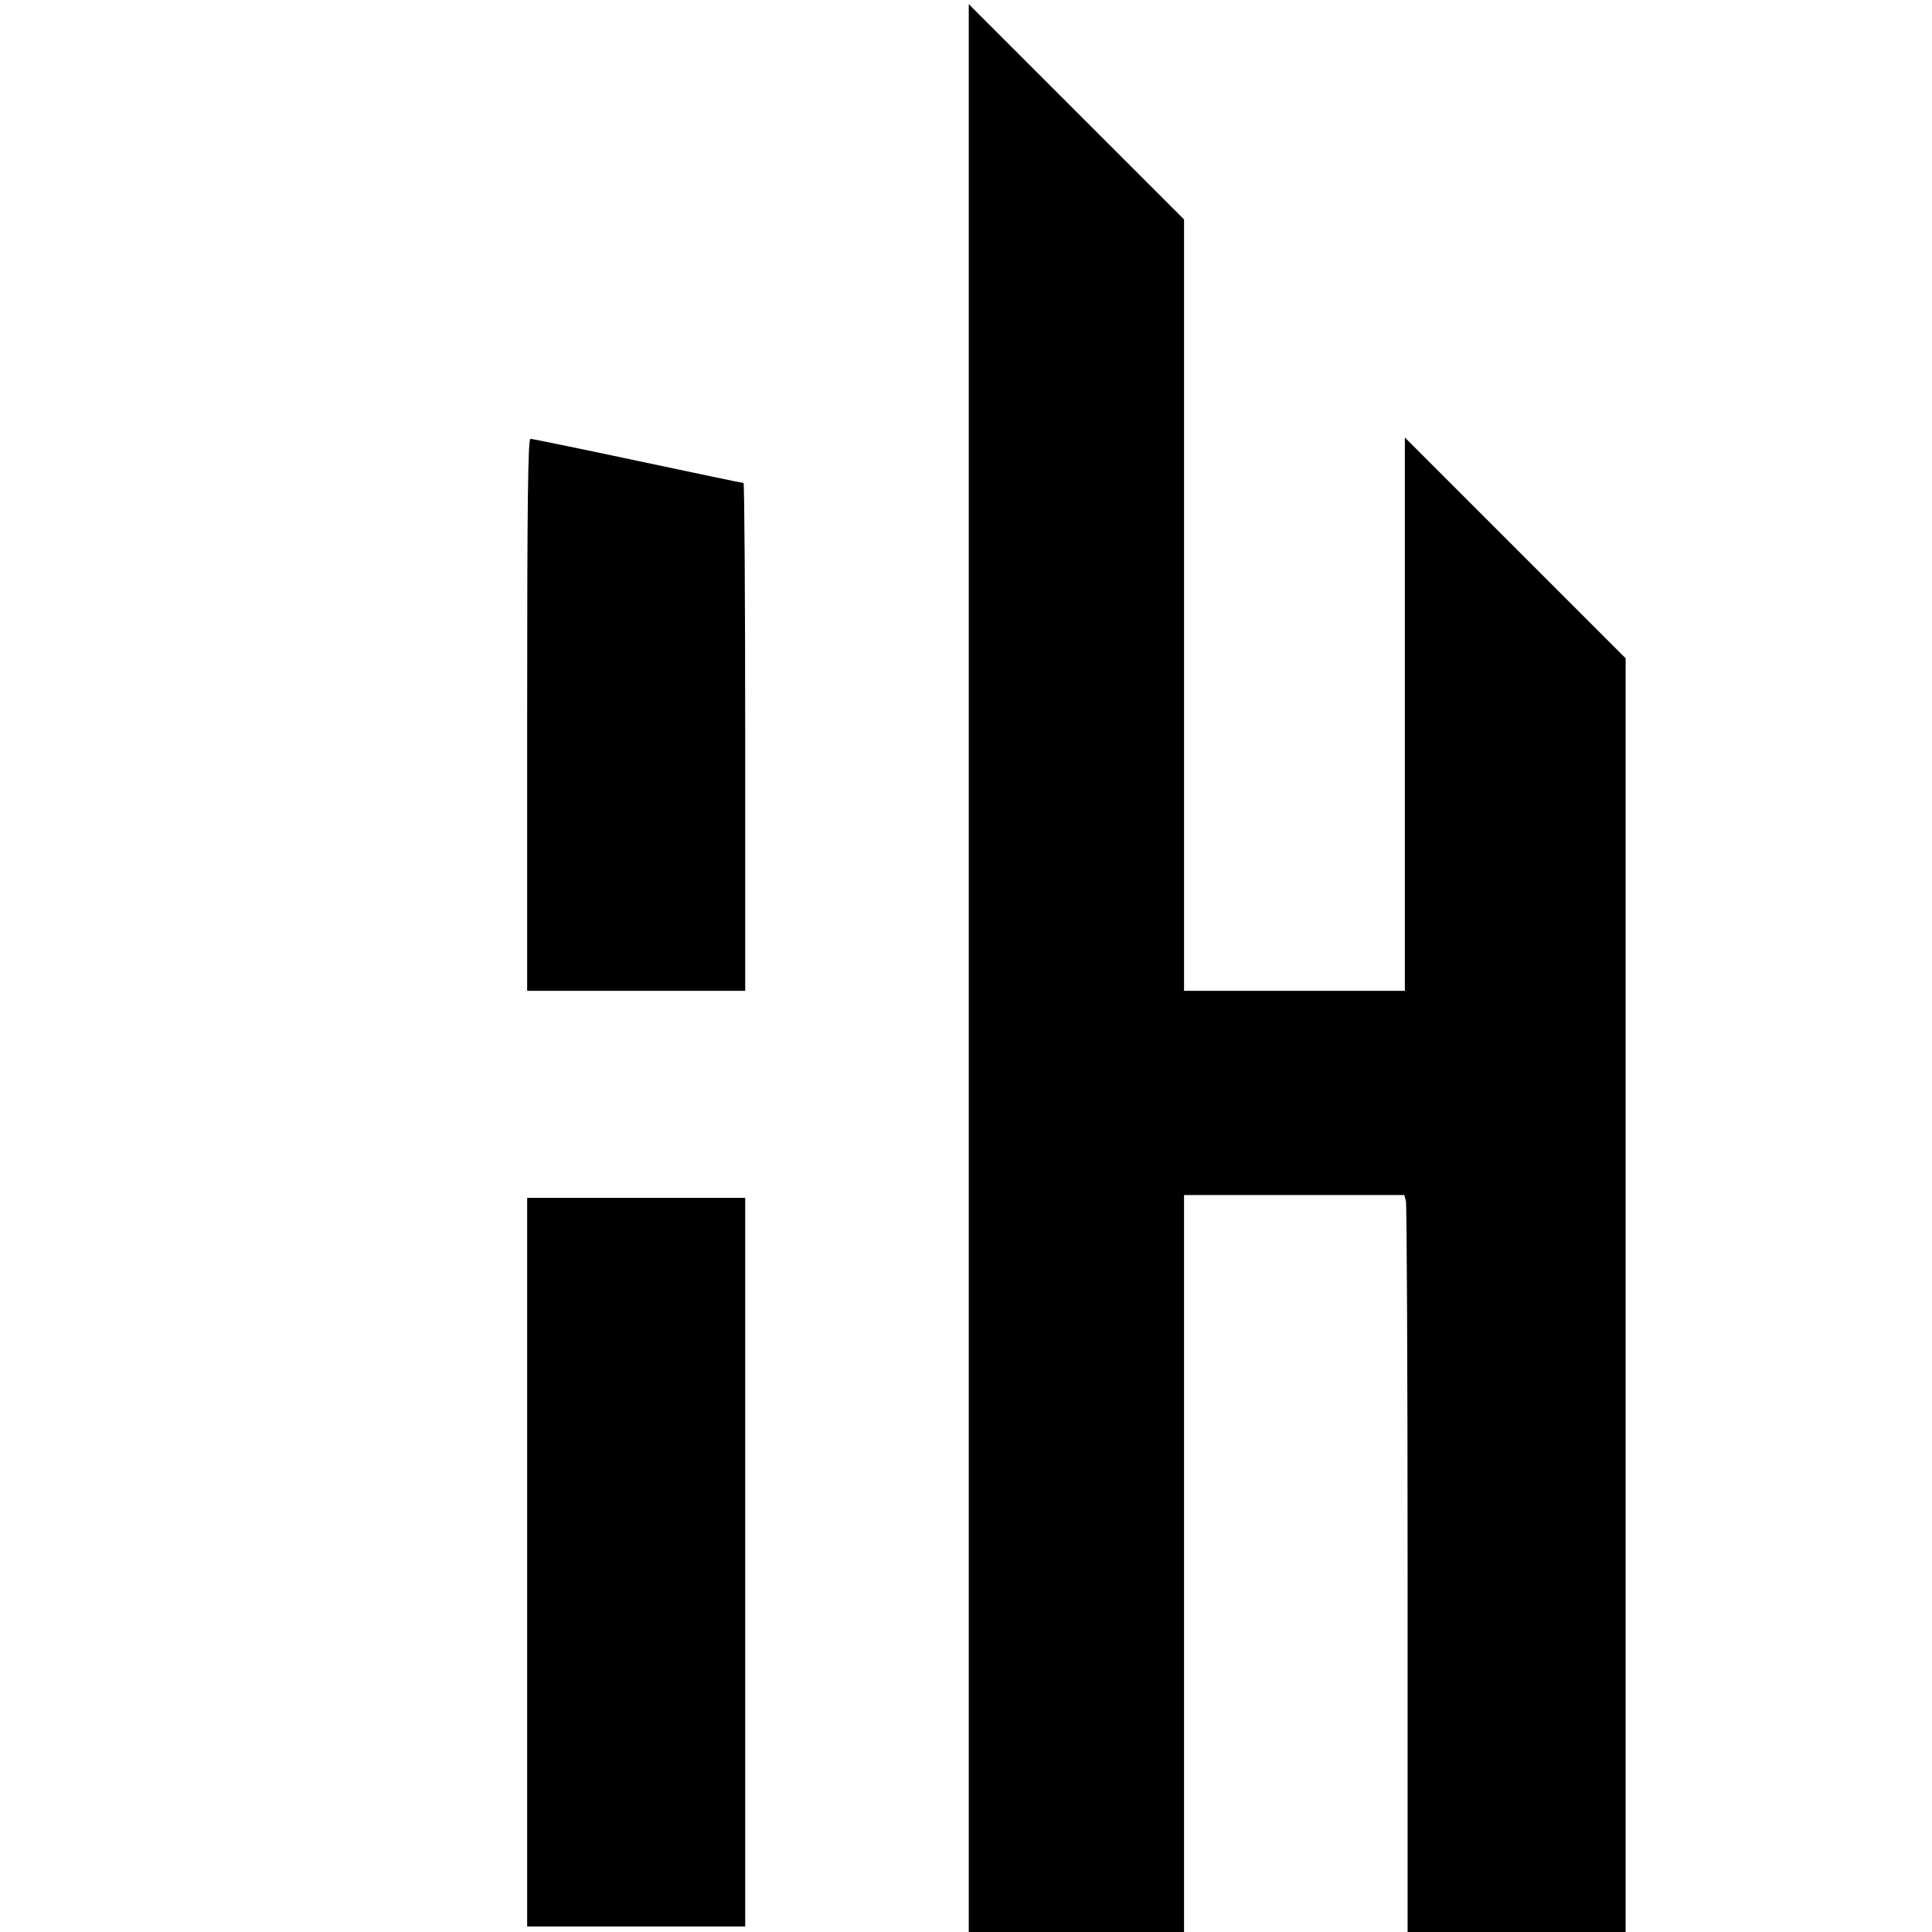
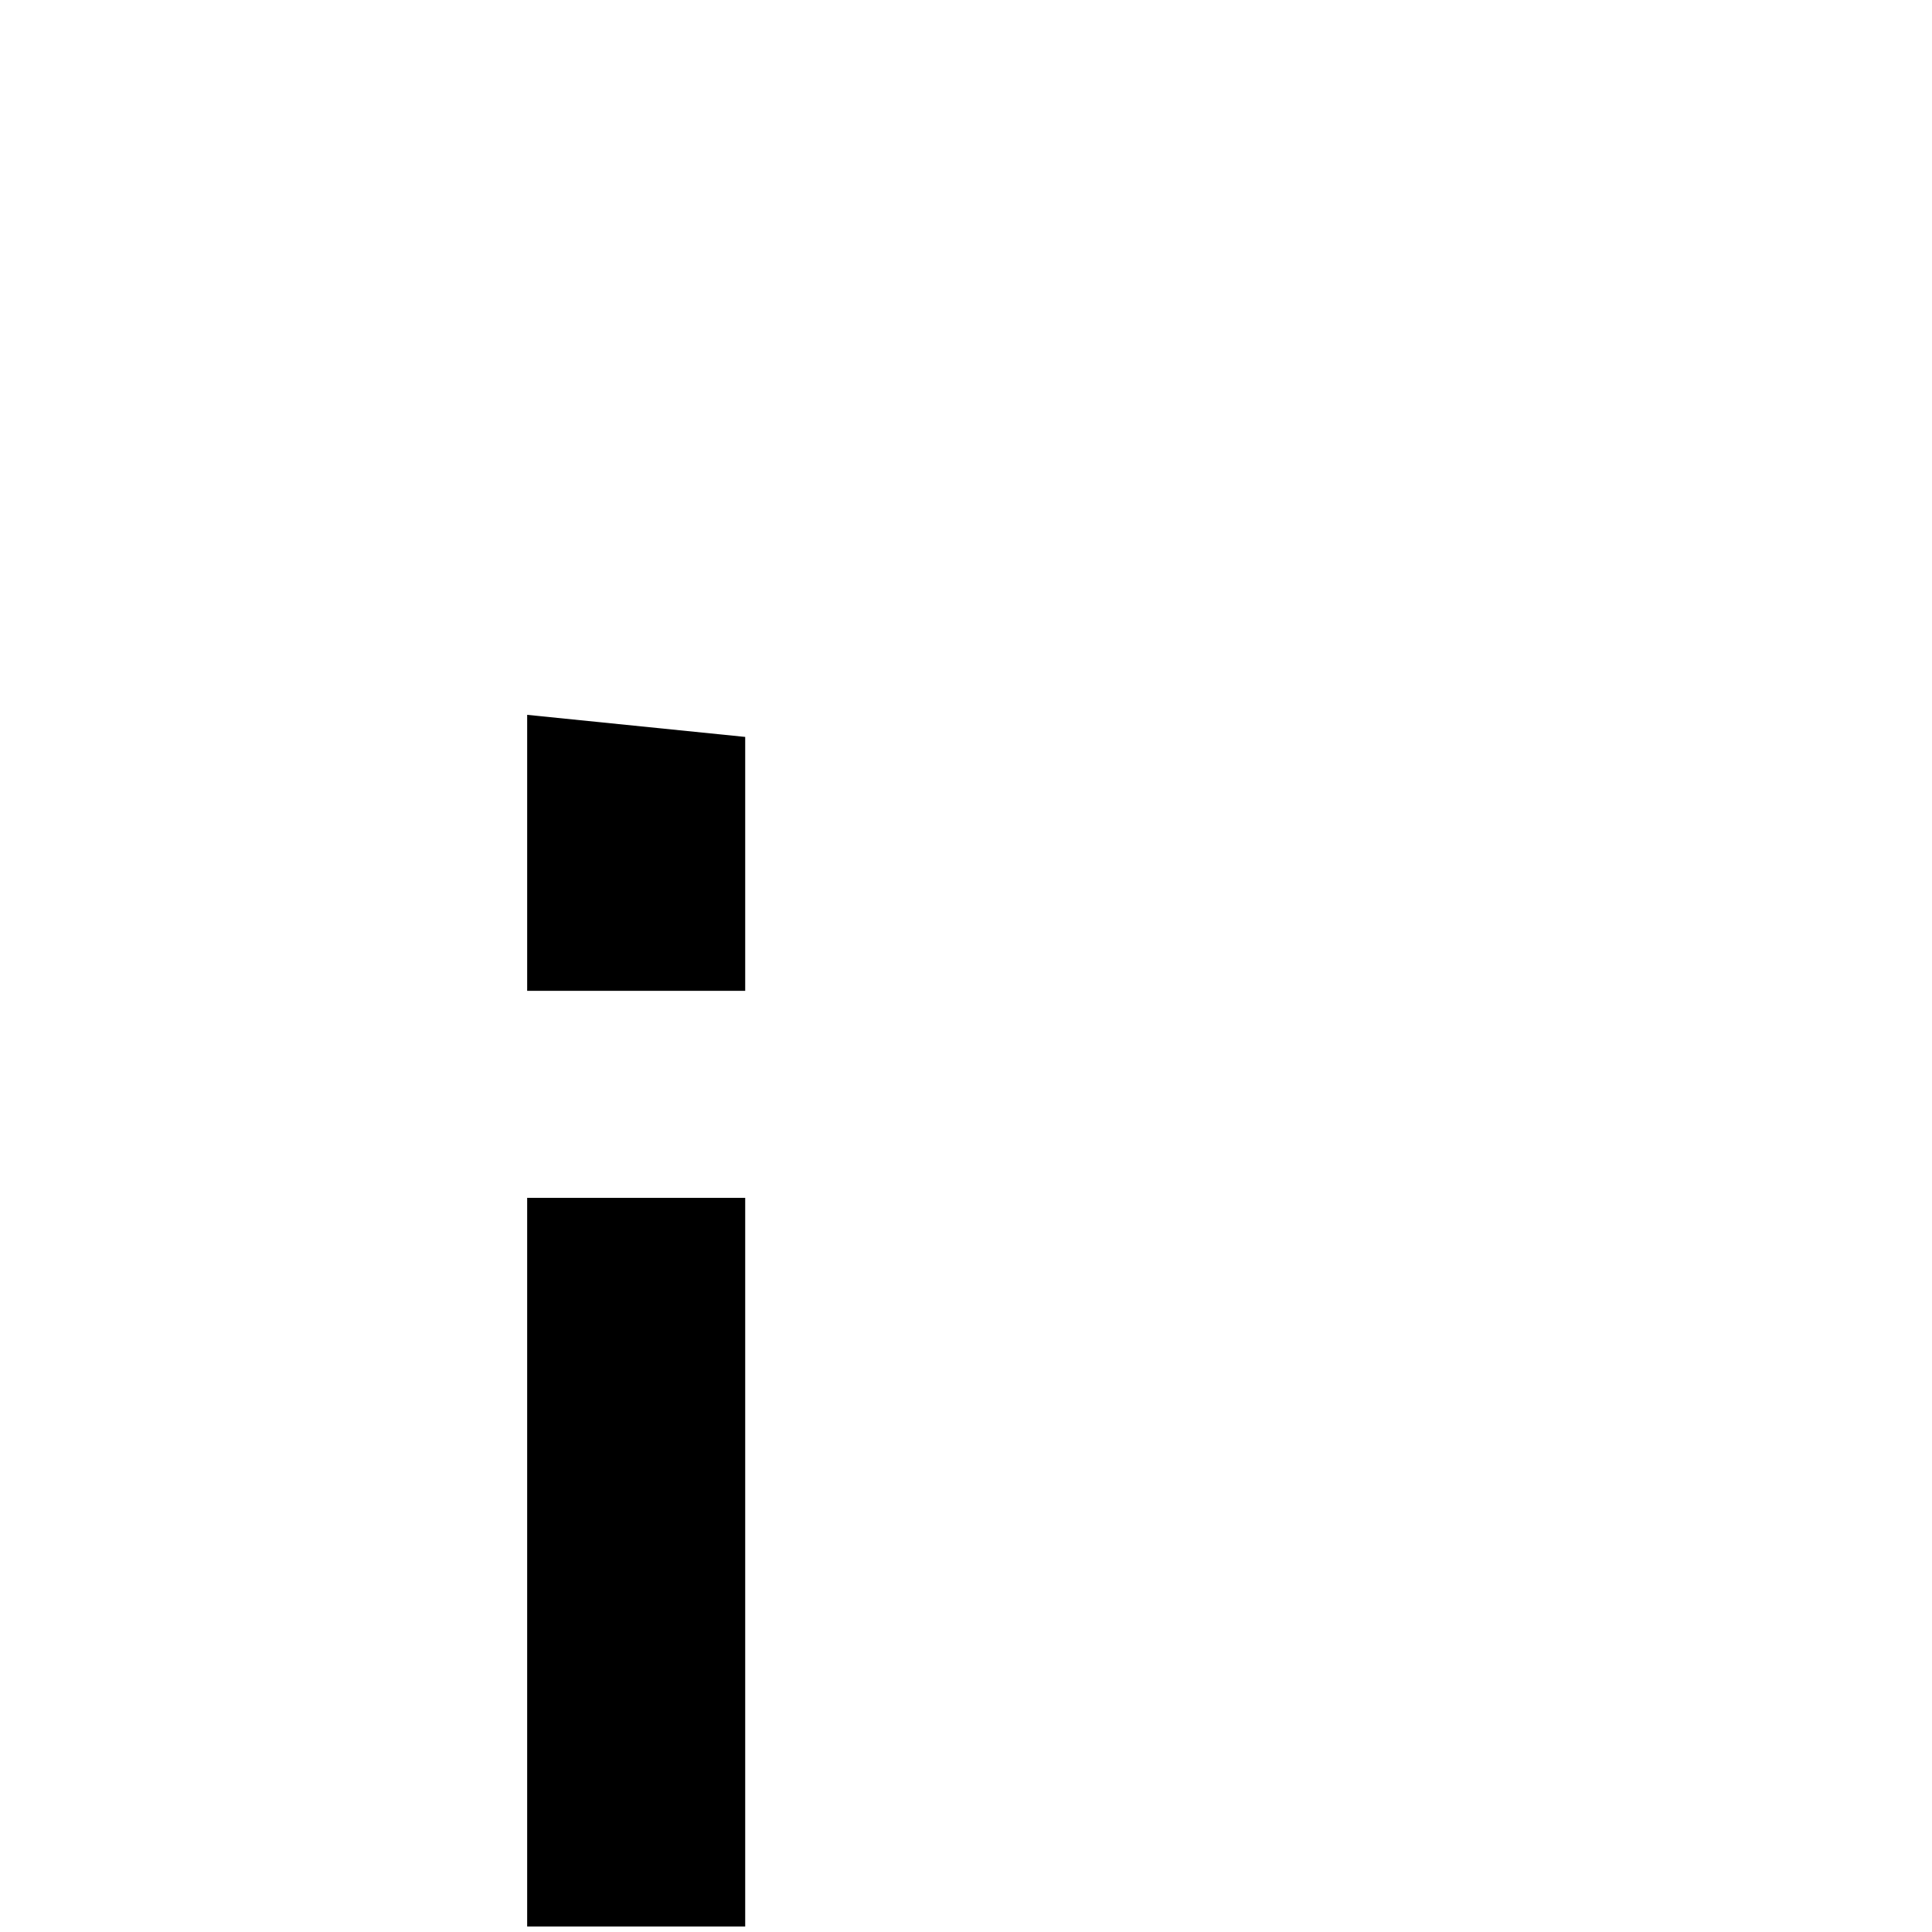
<svg xmlns="http://www.w3.org/2000/svg" version="1.0" width="700pt" height="700pt" viewBox="0 0 700 700" preserveAspectRatio="xMidYMid meet">
  <g transform="translate(0,700) scale(0.1,-0.1)" fill="#000000" stroke="none">
-     <path d="M3510 3492 l0 -3492 390 0 390 0 0 1335 0 1335 399 0 399 0 6 -22 c3 -13 6 -614 6 -1335 l0 -1313 395 0 395 0 0 2308 0 2307 -400 400 -400 400 0 -1003 0 -1002 -400 0 -400 0 0 1398 0 1397 -390 390 -390 390 0 -3493z" />
-     <path d="M1910 4410 l0 -1000 395 0 395 0 0 920 c0 506 -3 920 -6 920 -4 0 -176 36 -383 80 -207 44 -382 80 -389 80 -9 0 -12 -225 -12 -1000z" />
+     <path d="M1910 4410 l0 -1000 395 0 395 0 0 920 z" />
    <path d="M1910 1340 l0 -1320 395 0 395 0 0 1320 0 1320 -395 0 -395 0 0 -1320z" />
  </g>
</svg>